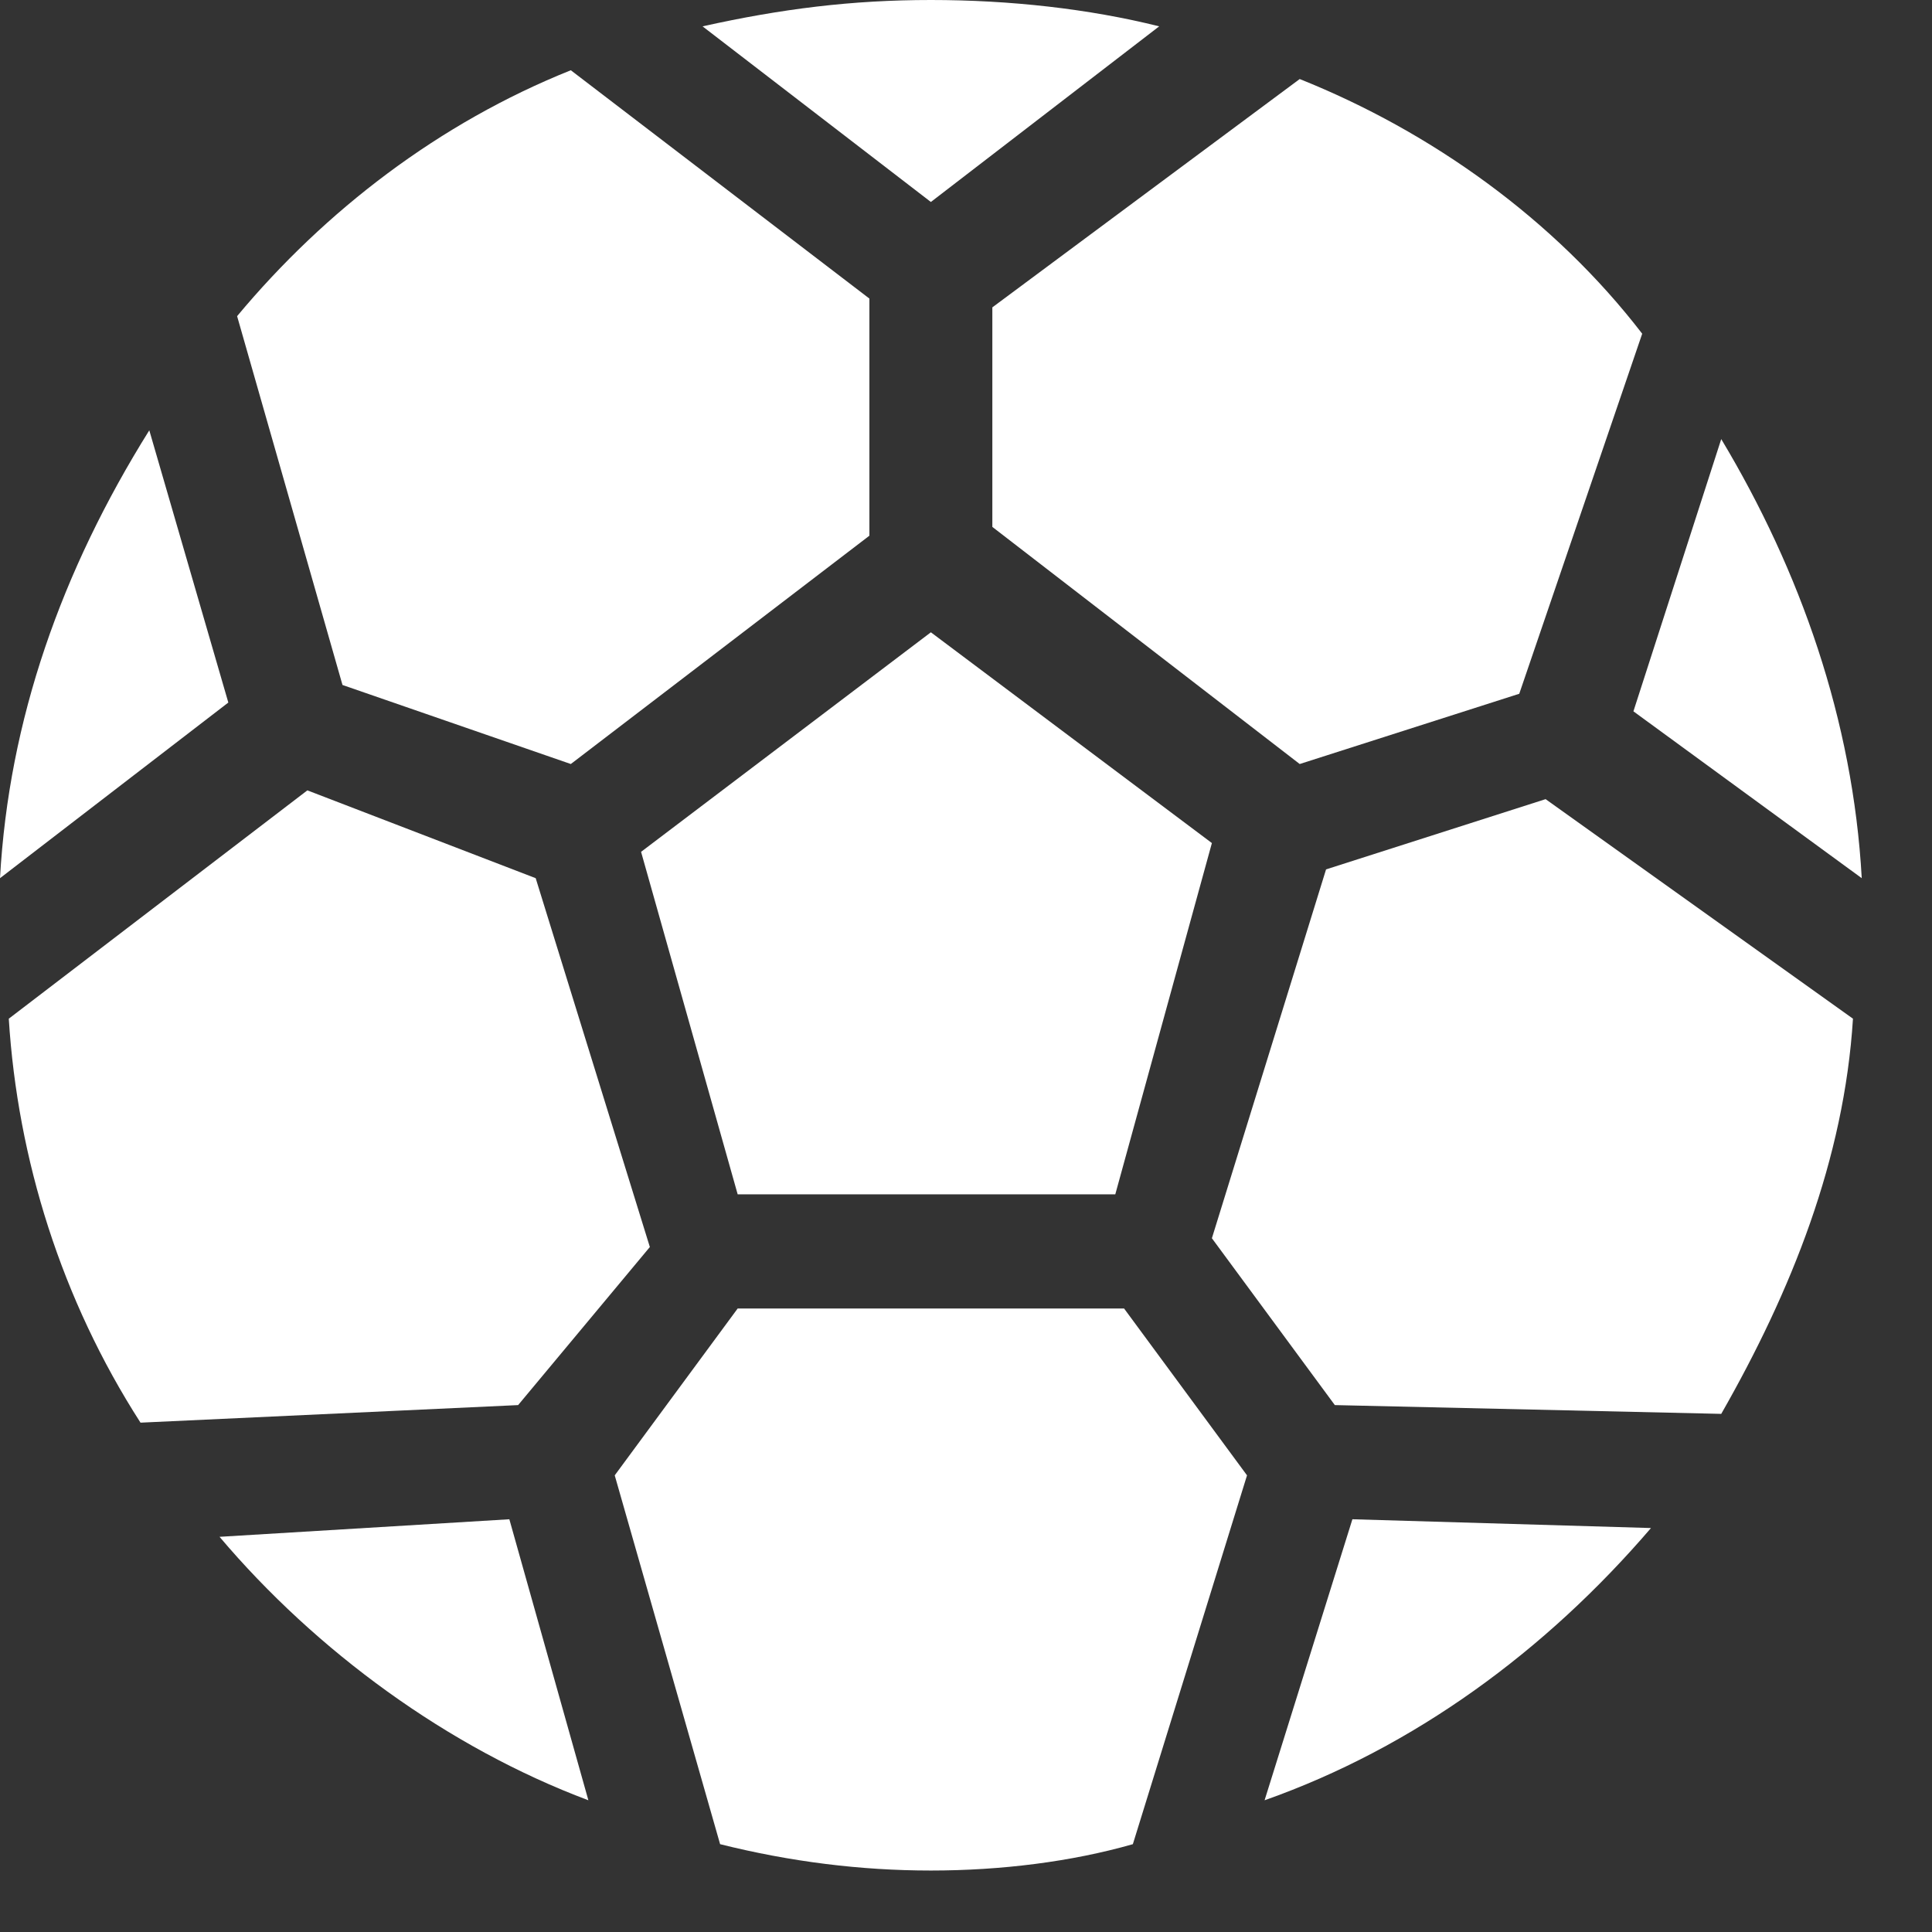
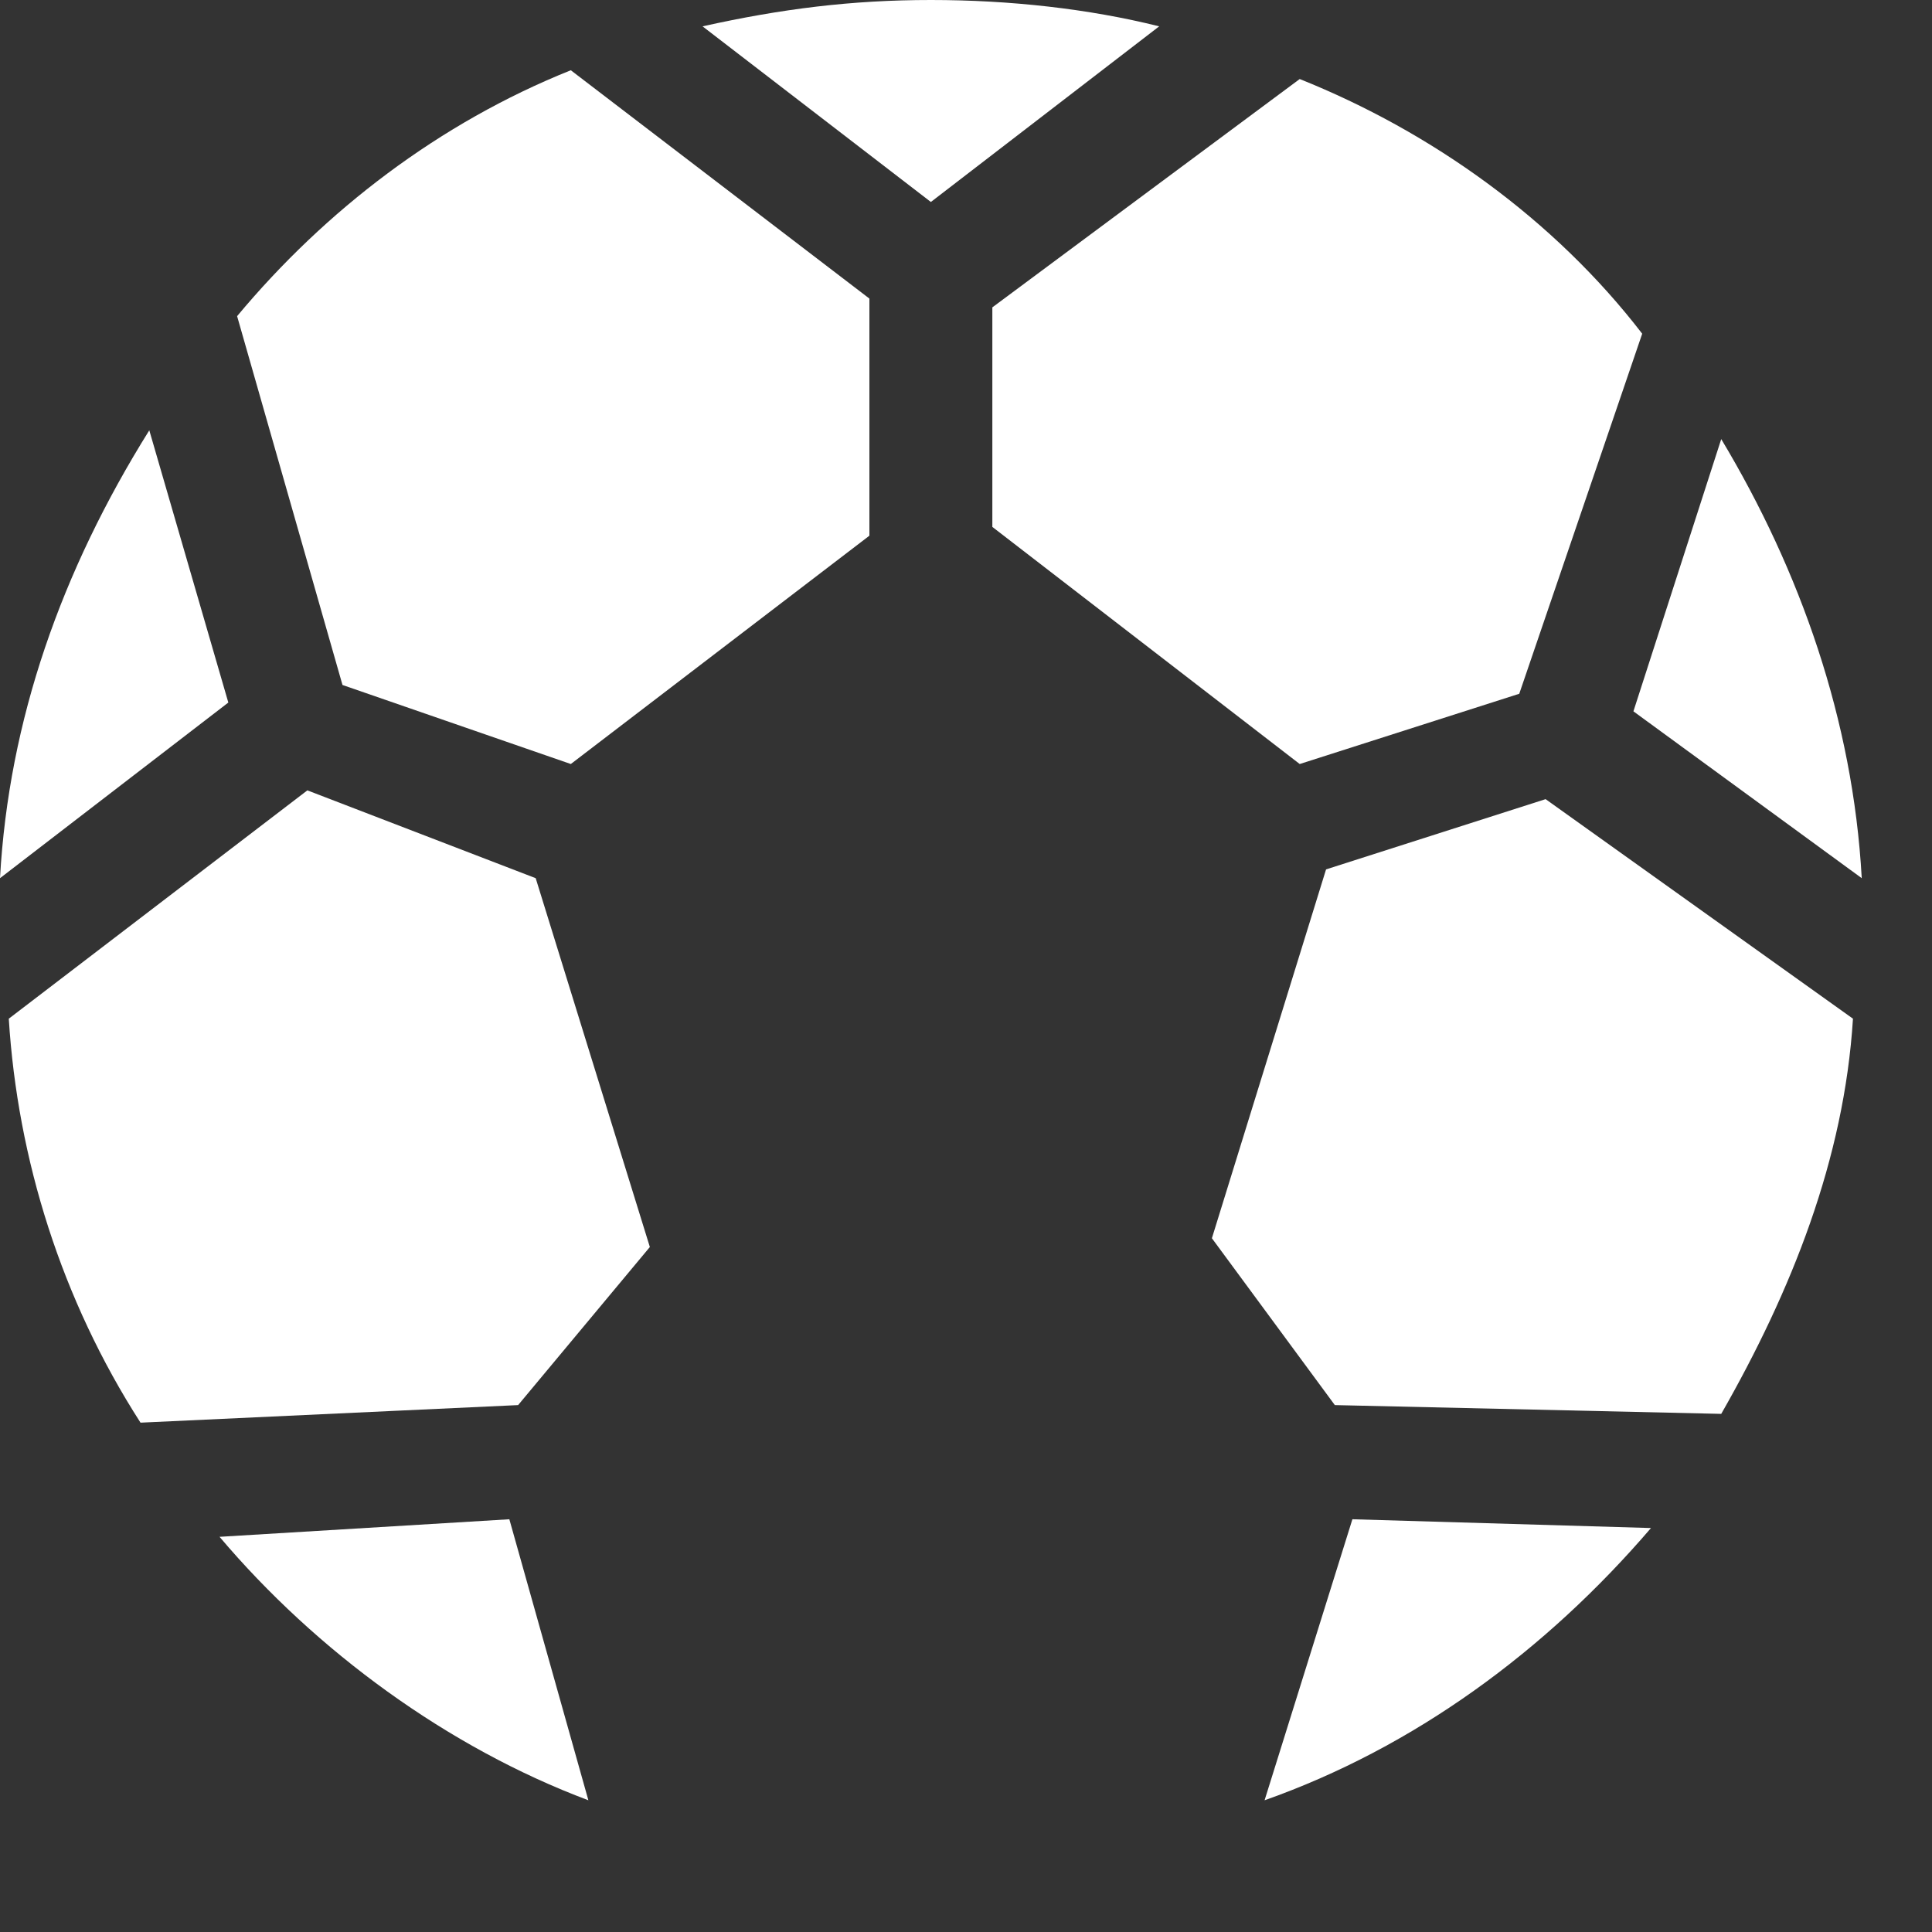
<svg xmlns="http://www.w3.org/2000/svg" width="22" height="22" viewBox="0 0 22 22" fill="none">
  <rect x="0" y="0" width="22" height="22" fill="#333333" stroke="none" />
  <g clip-path="url(#clip0_86_27)">
-     <path d="M8.4 13.6L7.3 9.7L10.6 7.2L13.8 9.6L12.7 13.6H8.4Z" fill="white" />
    <path d="M0 10C0.1 8.2 0.7 6.5 1.7 4.9L2.6 8L0 10Z" fill="white" />
    <path d="M6.7 20.5C5.1 19.9 3.6 18.8 2.5 17.5L5.8 17.3L6.7 20.5Z" fill="white" />
    <path d="M1.6 16.2C0.7 14.8 0.2 13.2 0.1 11.6L3.5 9L6.1 10L7.4 14.2L5.9 16L1.6 16.2Z" fill="white" />
    <path d="M3.9 7.8L2.7 3.6C3.7 2.4 5 1.4 6.5 0.8L9.9 3.4V6.1L6.5 8.7L3.9 7.8Z" fill="white" />
    <path d="M8 0.3C8.9 0.1 9.7 0 10.6 0C11.5 0 12.4 0.1 13.2 0.3L10.6 2.3L8 0.3Z" fill="white" />
-     <path d="M10.6 21.3C9.8 21.3 9 21.2 8.2 21L7 16.8L8.4 14.9H12.8L14.2 16.8L12.9 21C12.2 21.2 11.4 21.3 10.6 21.3Z" fill="white" />
    <path d="M11.3 6V3.5L14.8 0.9C16.3 1.5 17.7 2.5 18.7 3.8L17.3 7.9L14.8 8.7L11.3 6Z" fill="white" />
    <path d="M15.4 17.3L18.8 17.4C17.6 18.8 16.1 19.9 14.4 20.5L15.4 17.3Z" fill="white" />
    <path d="M15.2 16L13.8 14.1L15.1 9.9L17.6 9.1L21.1 11.6C21 13.2 20.4 14.7 19.6 16.1L15.2 16Z" fill="white" />
    <path d="M18.6 8.1L19.6 5C20.5 6.5 21.1 8.2 21.2 10L18.6 8.1Z" fill="white" />
  </g>
  <defs>
    <clipPath id="clip0_86_27">
      <rect width="21.2" height="21.3" fill="white" />
    </clipPath>
  </defs>
</svg>